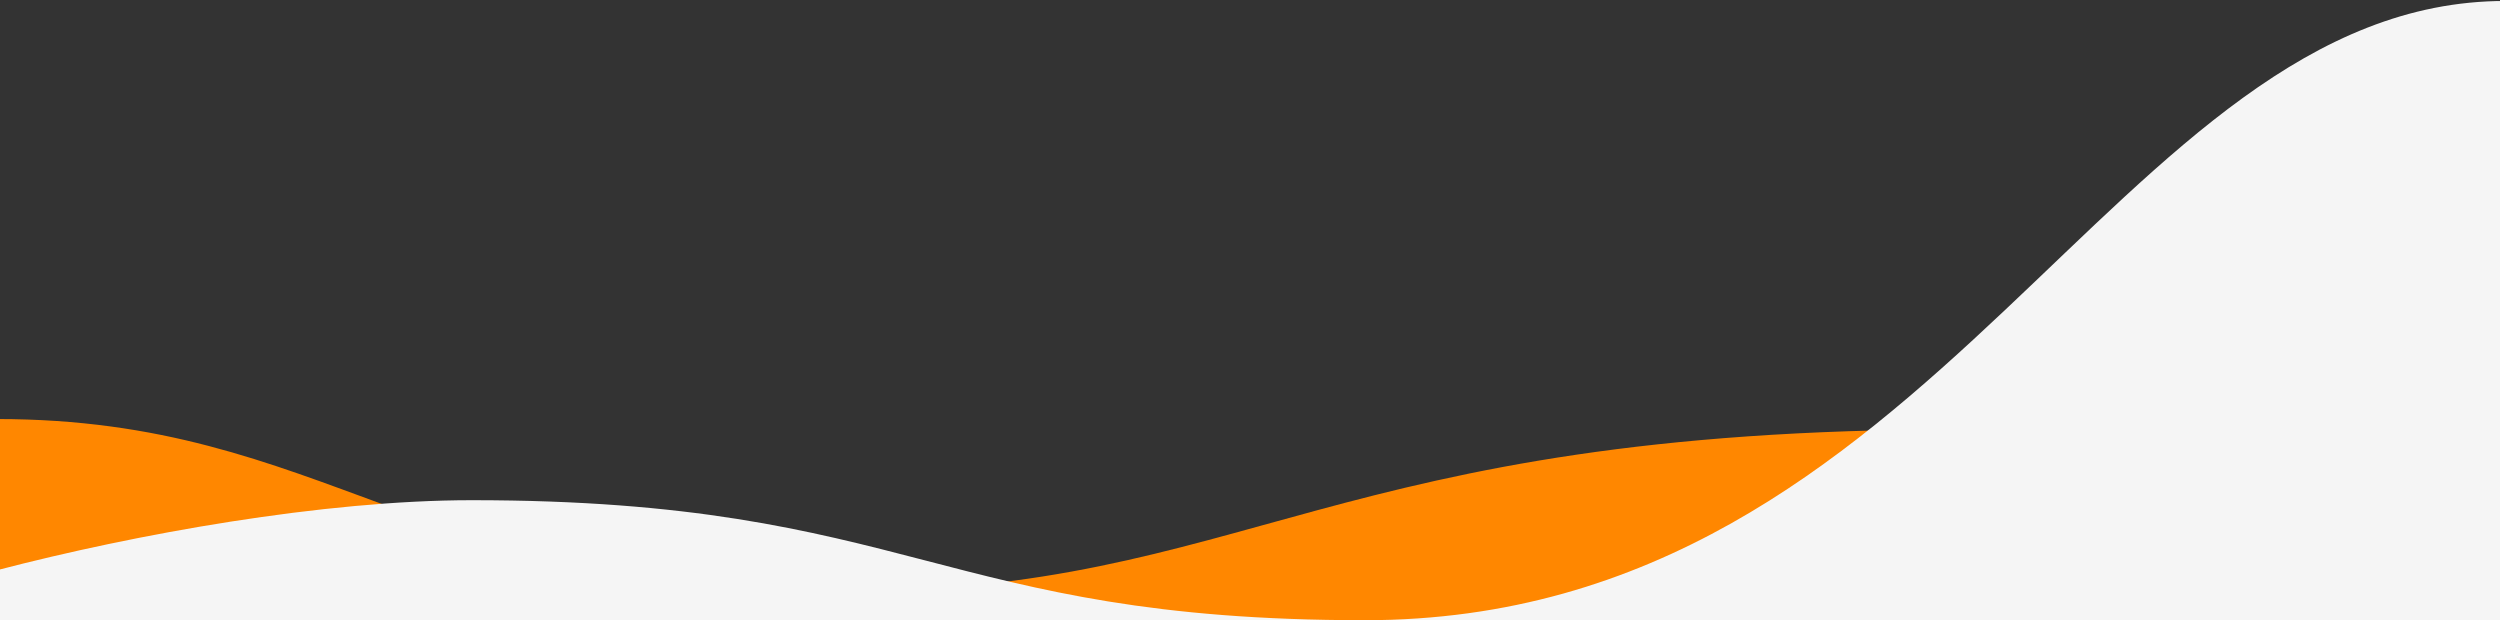
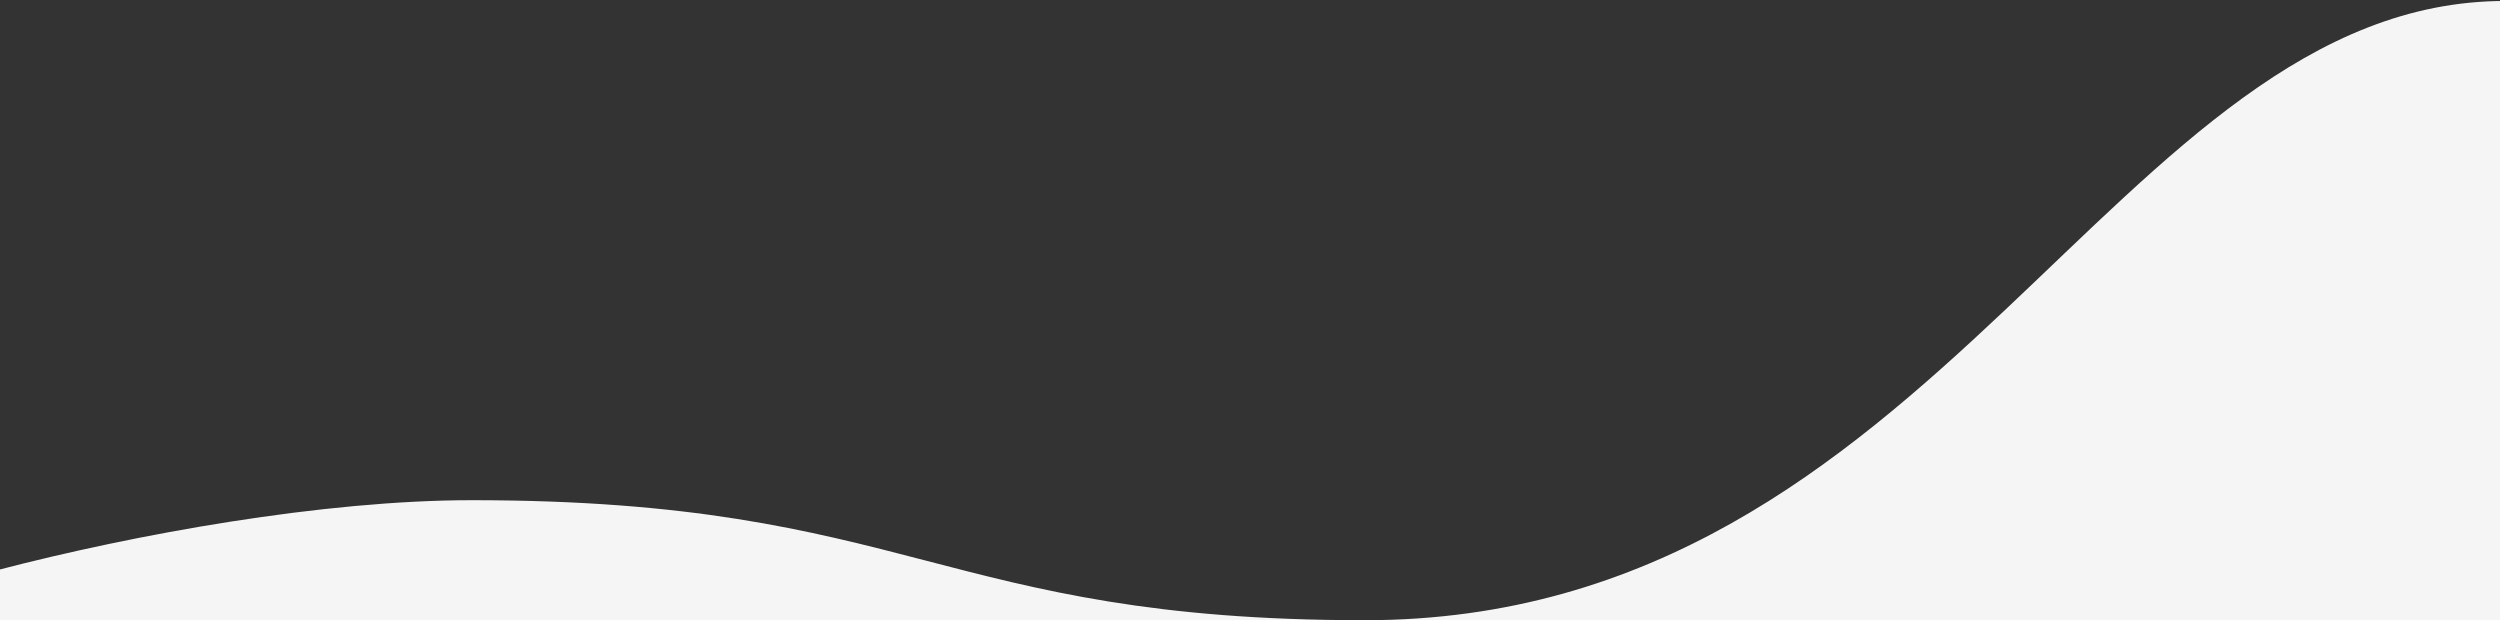
<svg xmlns="http://www.w3.org/2000/svg" version="1.1" id="Layer_1" x="0px" y="0px" viewBox="0 0 2560 635.2" style="enable-background:new 0 0 2560 635.2;" xml:space="preserve">
  <rect x="0" y="0" width="2560" height="635.2" fill="#333333" stroke="none" />
  <style type="text/css">
	.st0{fill:#FF8700;}
	.st1{fill:#F5F5F5;}
</style>
  <title>Asset 2@4x-fla</title>
  <g id="Layer_2_1_">
    <g id="Layer_1-2">
-       <path class="st0" d="M2349.4,635.2V525.9c0,0-168.5-86.2-340.9-86.2c-649.3,0-730.1,166-1145.4,166 C431.8,605.7,333.9,429.1-3,429.1v206.1H2349.4z" />
      <path class="st1" d="M2565.3,636.2V1C2165,1,1987.5,635.1,1397.5,635.1c-433.8,0-464.2-122.9-914.3-122.9 c-152.1,0-344.2,34.6-486.3,71.7v52.3L2565.3,636.2z" />
    </g>
  </g>
</svg>